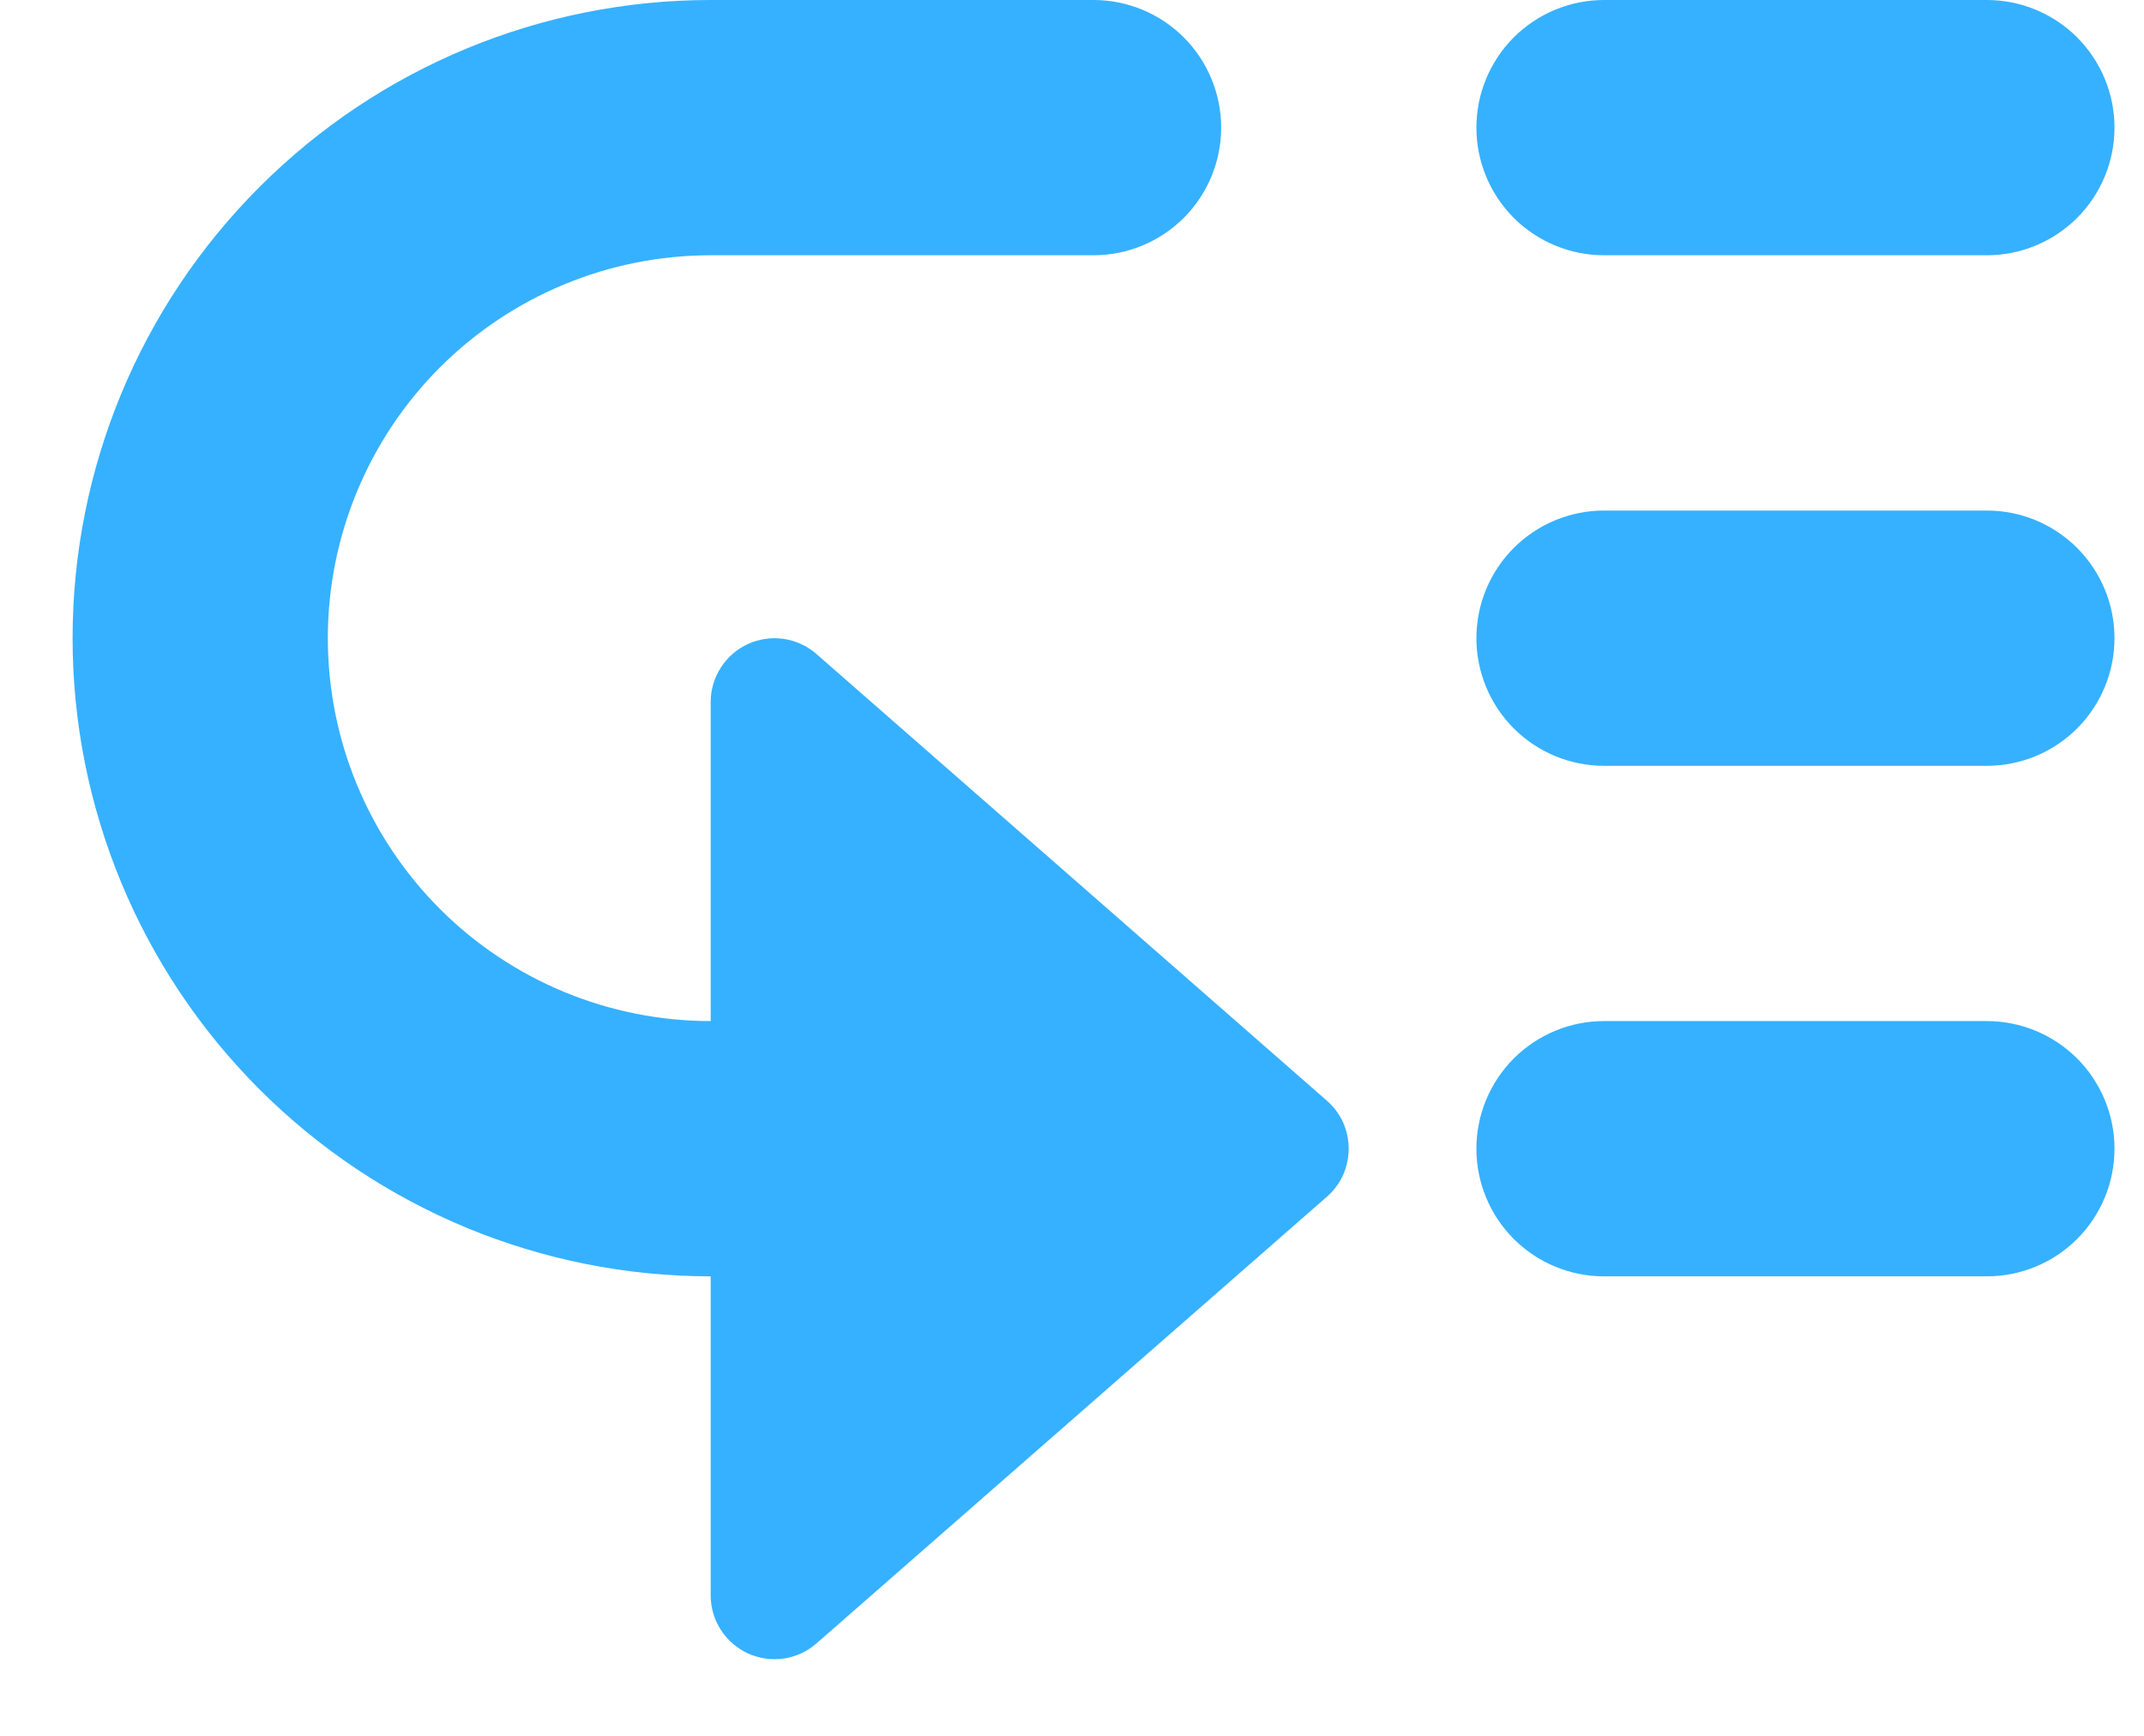
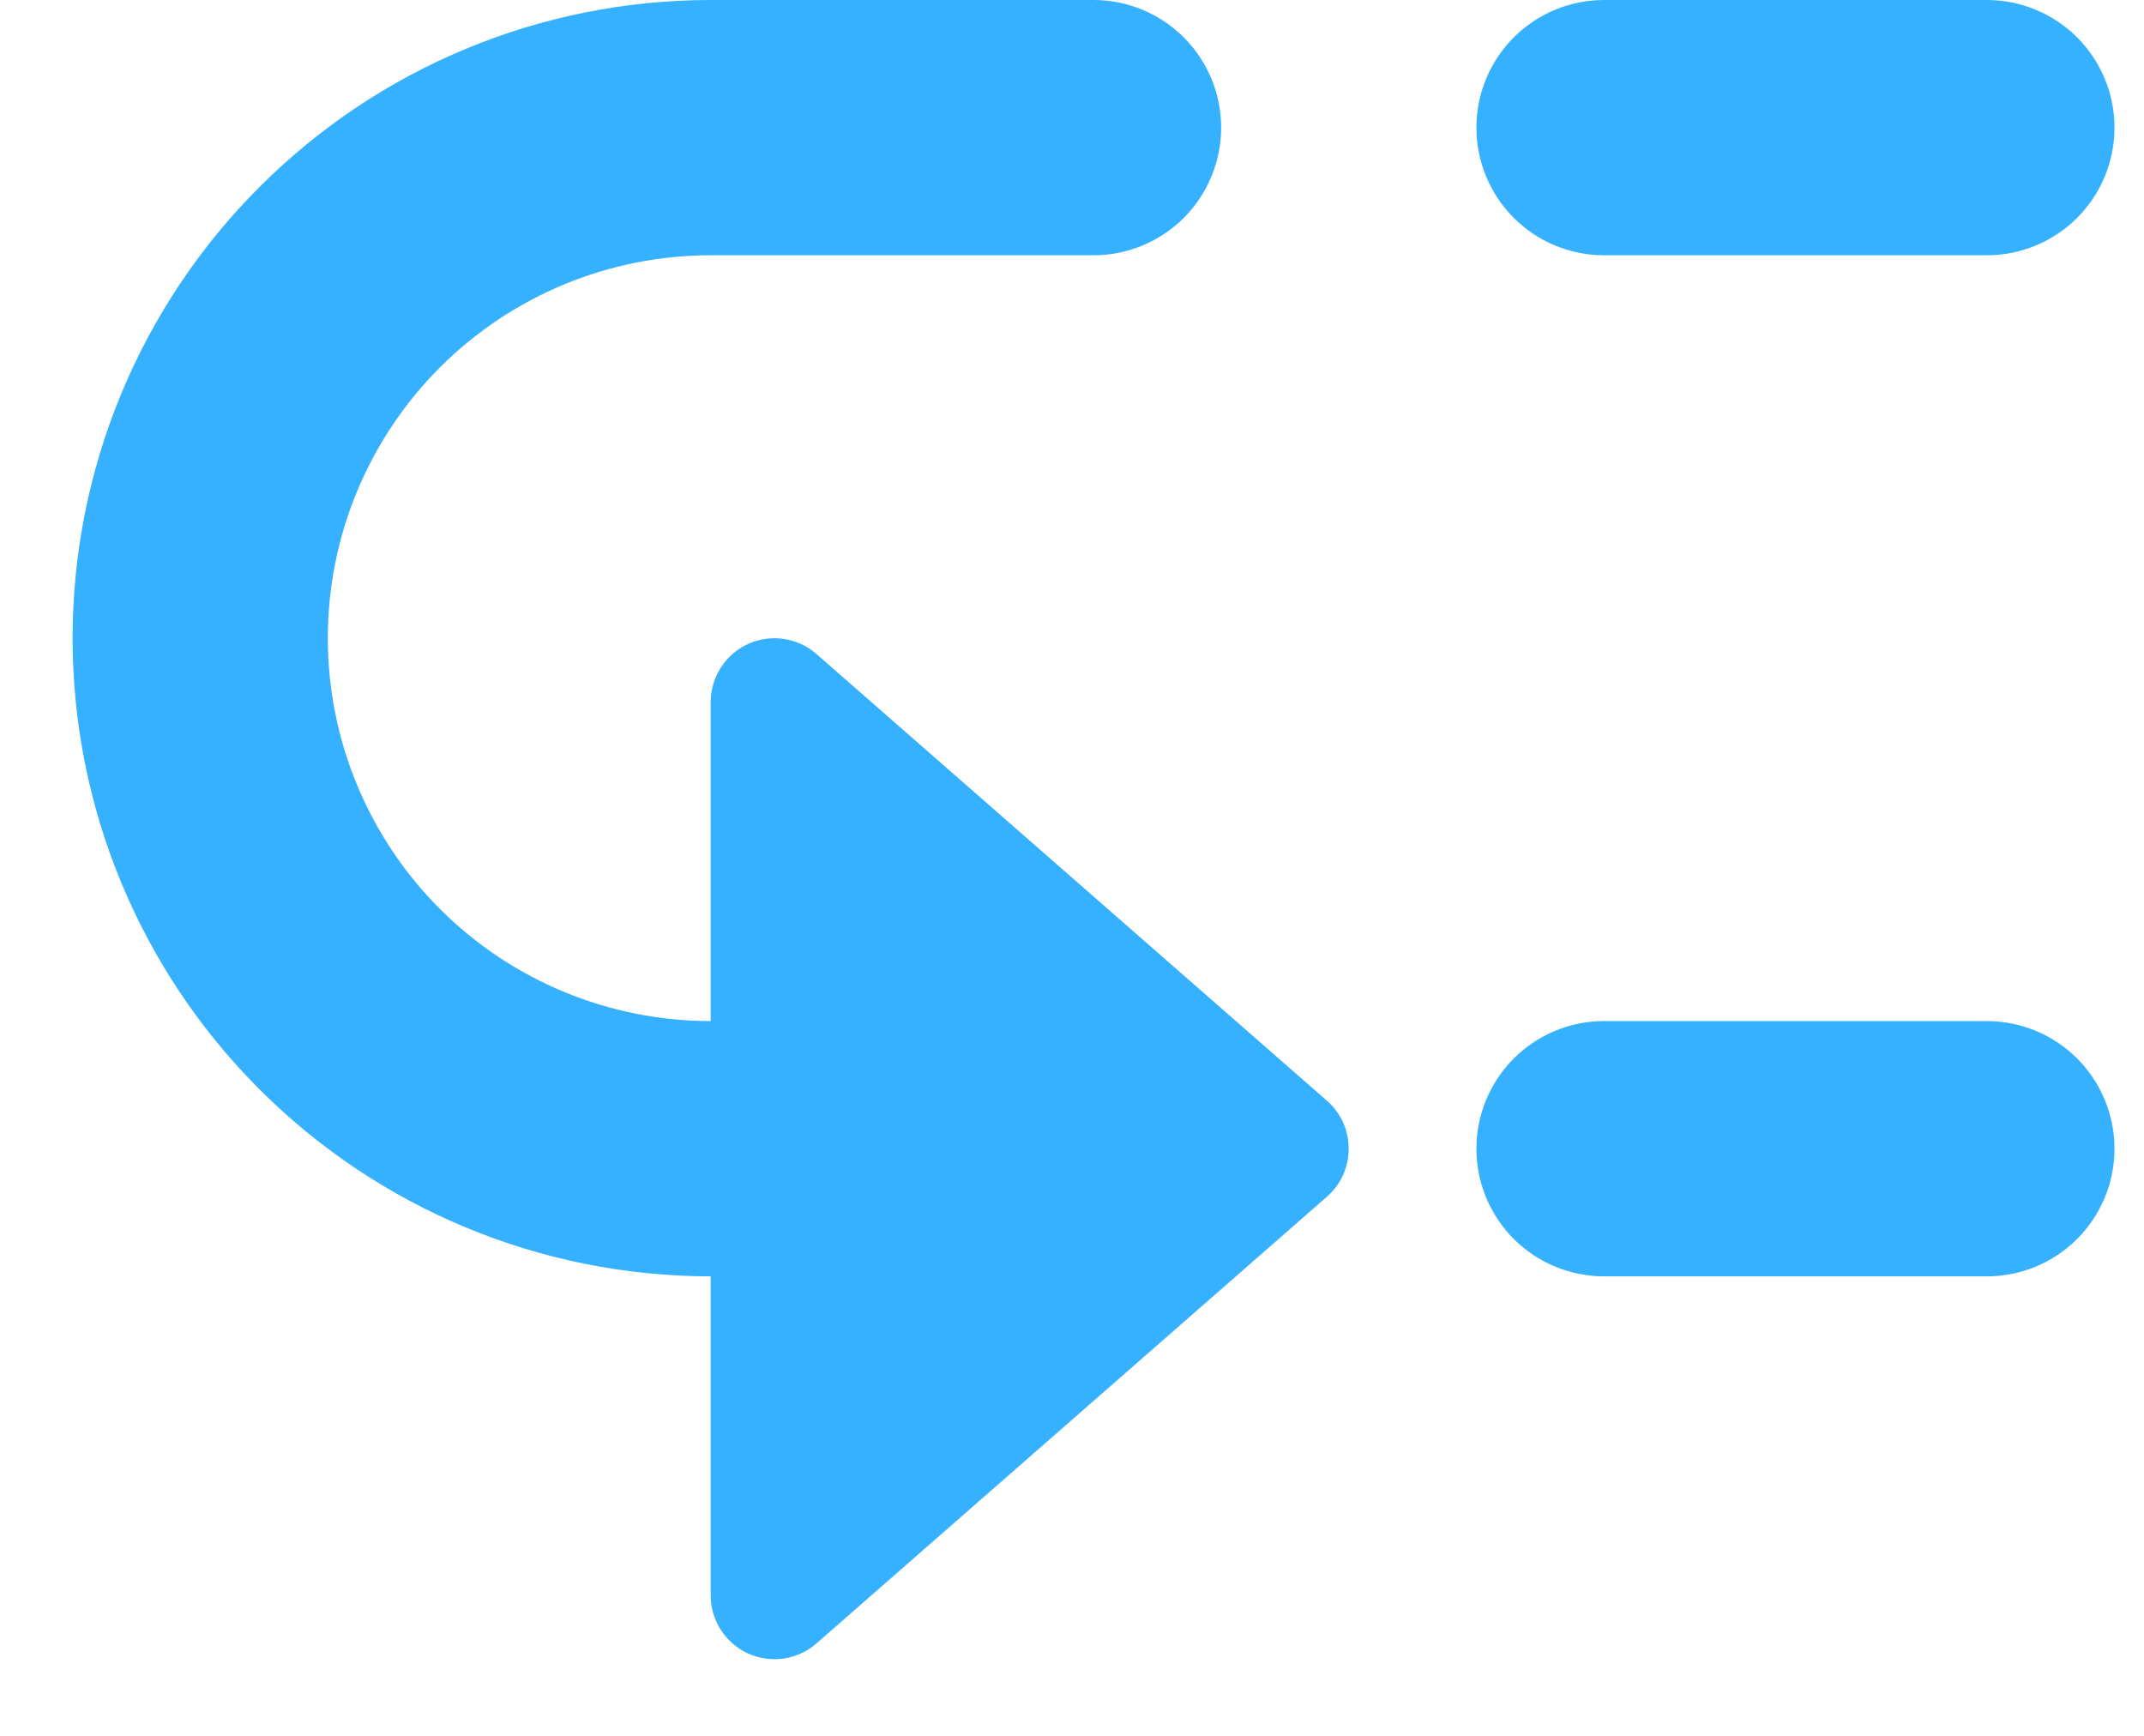
<svg xmlns="http://www.w3.org/2000/svg" width="21" height="17" viewBox="0 0 21 17" fill="none">
  <path d="M7.997 6.405C7.907 6.326 7.796 6.275 7.677 6.257C7.558 6.24 7.437 6.257 7.328 6.306C7.219 6.356 7.126 6.436 7.061 6.537C6.996 6.638 6.961 6.755 6.961 6.875V10C5.966 10 5.013 9.605 4.309 8.902C3.606 8.198 3.211 7.245 3.211 6.25C3.211 5.255 3.606 4.302 4.309 3.598C5.013 2.895 5.966 2.5 6.961 2.5H10.711C11.043 2.5 11.36 2.368 11.595 2.134C11.829 1.899 11.961 1.582 11.961 1.25C11.961 0.918 11.829 0.601 11.595 0.366C11.36 0.132 11.043 0 10.711 0H6.961C5.303 0 3.714 0.658 2.542 1.831C1.369 3.003 0.711 4.592 0.711 6.25C0.711 7.908 1.369 9.497 2.542 10.669C3.714 11.841 5.303 12.5 6.961 12.5V15.625C6.961 15.745 6.996 15.862 7.061 15.963C7.126 16.064 7.219 16.144 7.328 16.194C7.437 16.243 7.558 16.26 7.677 16.243C7.796 16.225 7.907 16.174 7.997 16.095L12.997 11.72C13.064 11.661 13.118 11.589 13.155 11.508C13.191 11.427 13.21 11.339 13.21 11.25C13.21 11.161 13.191 11.073 13.155 10.992C13.118 10.911 13.064 10.839 12.997 10.78L7.997 6.405Z" fill="#36B1FF" />
  <path d="M15.711 2.5H19.461C19.793 2.5 20.11 2.368 20.345 2.134C20.579 1.899 20.711 1.582 20.711 1.25C20.711 0.918 20.579 0.601 20.345 0.366C20.11 0.132 19.793 0 19.461 0H15.711C15.379 0 15.062 0.132 14.827 0.366C14.593 0.601 14.461 0.918 14.461 1.25C14.461 1.582 14.593 1.899 14.827 2.134C15.062 2.368 15.379 2.5 15.711 2.5Z" fill="#36B1FF" />
-   <path d="M19.461 5H15.711C15.379 5 15.062 5.132 14.827 5.366C14.593 5.601 14.461 5.918 14.461 6.25C14.461 6.582 14.593 6.899 14.827 7.134C15.062 7.368 15.379 7.5 15.711 7.5H19.461C19.793 7.5 20.11 7.368 20.345 7.134C20.579 6.899 20.711 6.582 20.711 6.25C20.711 5.918 20.579 5.601 20.345 5.366C20.11 5.132 19.793 5 19.461 5Z" fill="#36B1FF" />
  <path d="M19.461 10H15.711C15.379 10 15.062 10.132 14.827 10.366C14.593 10.601 14.461 10.918 14.461 11.25C14.461 11.582 14.593 11.899 14.827 12.134C15.062 12.368 15.379 12.5 15.711 12.5H19.461C19.793 12.5 20.11 12.368 20.345 12.134C20.579 11.899 20.711 11.582 20.711 11.25C20.711 10.918 20.579 10.601 20.345 10.366C20.11 10.132 19.793 10 19.461 10Z" fill="#36B1FF" />
</svg>